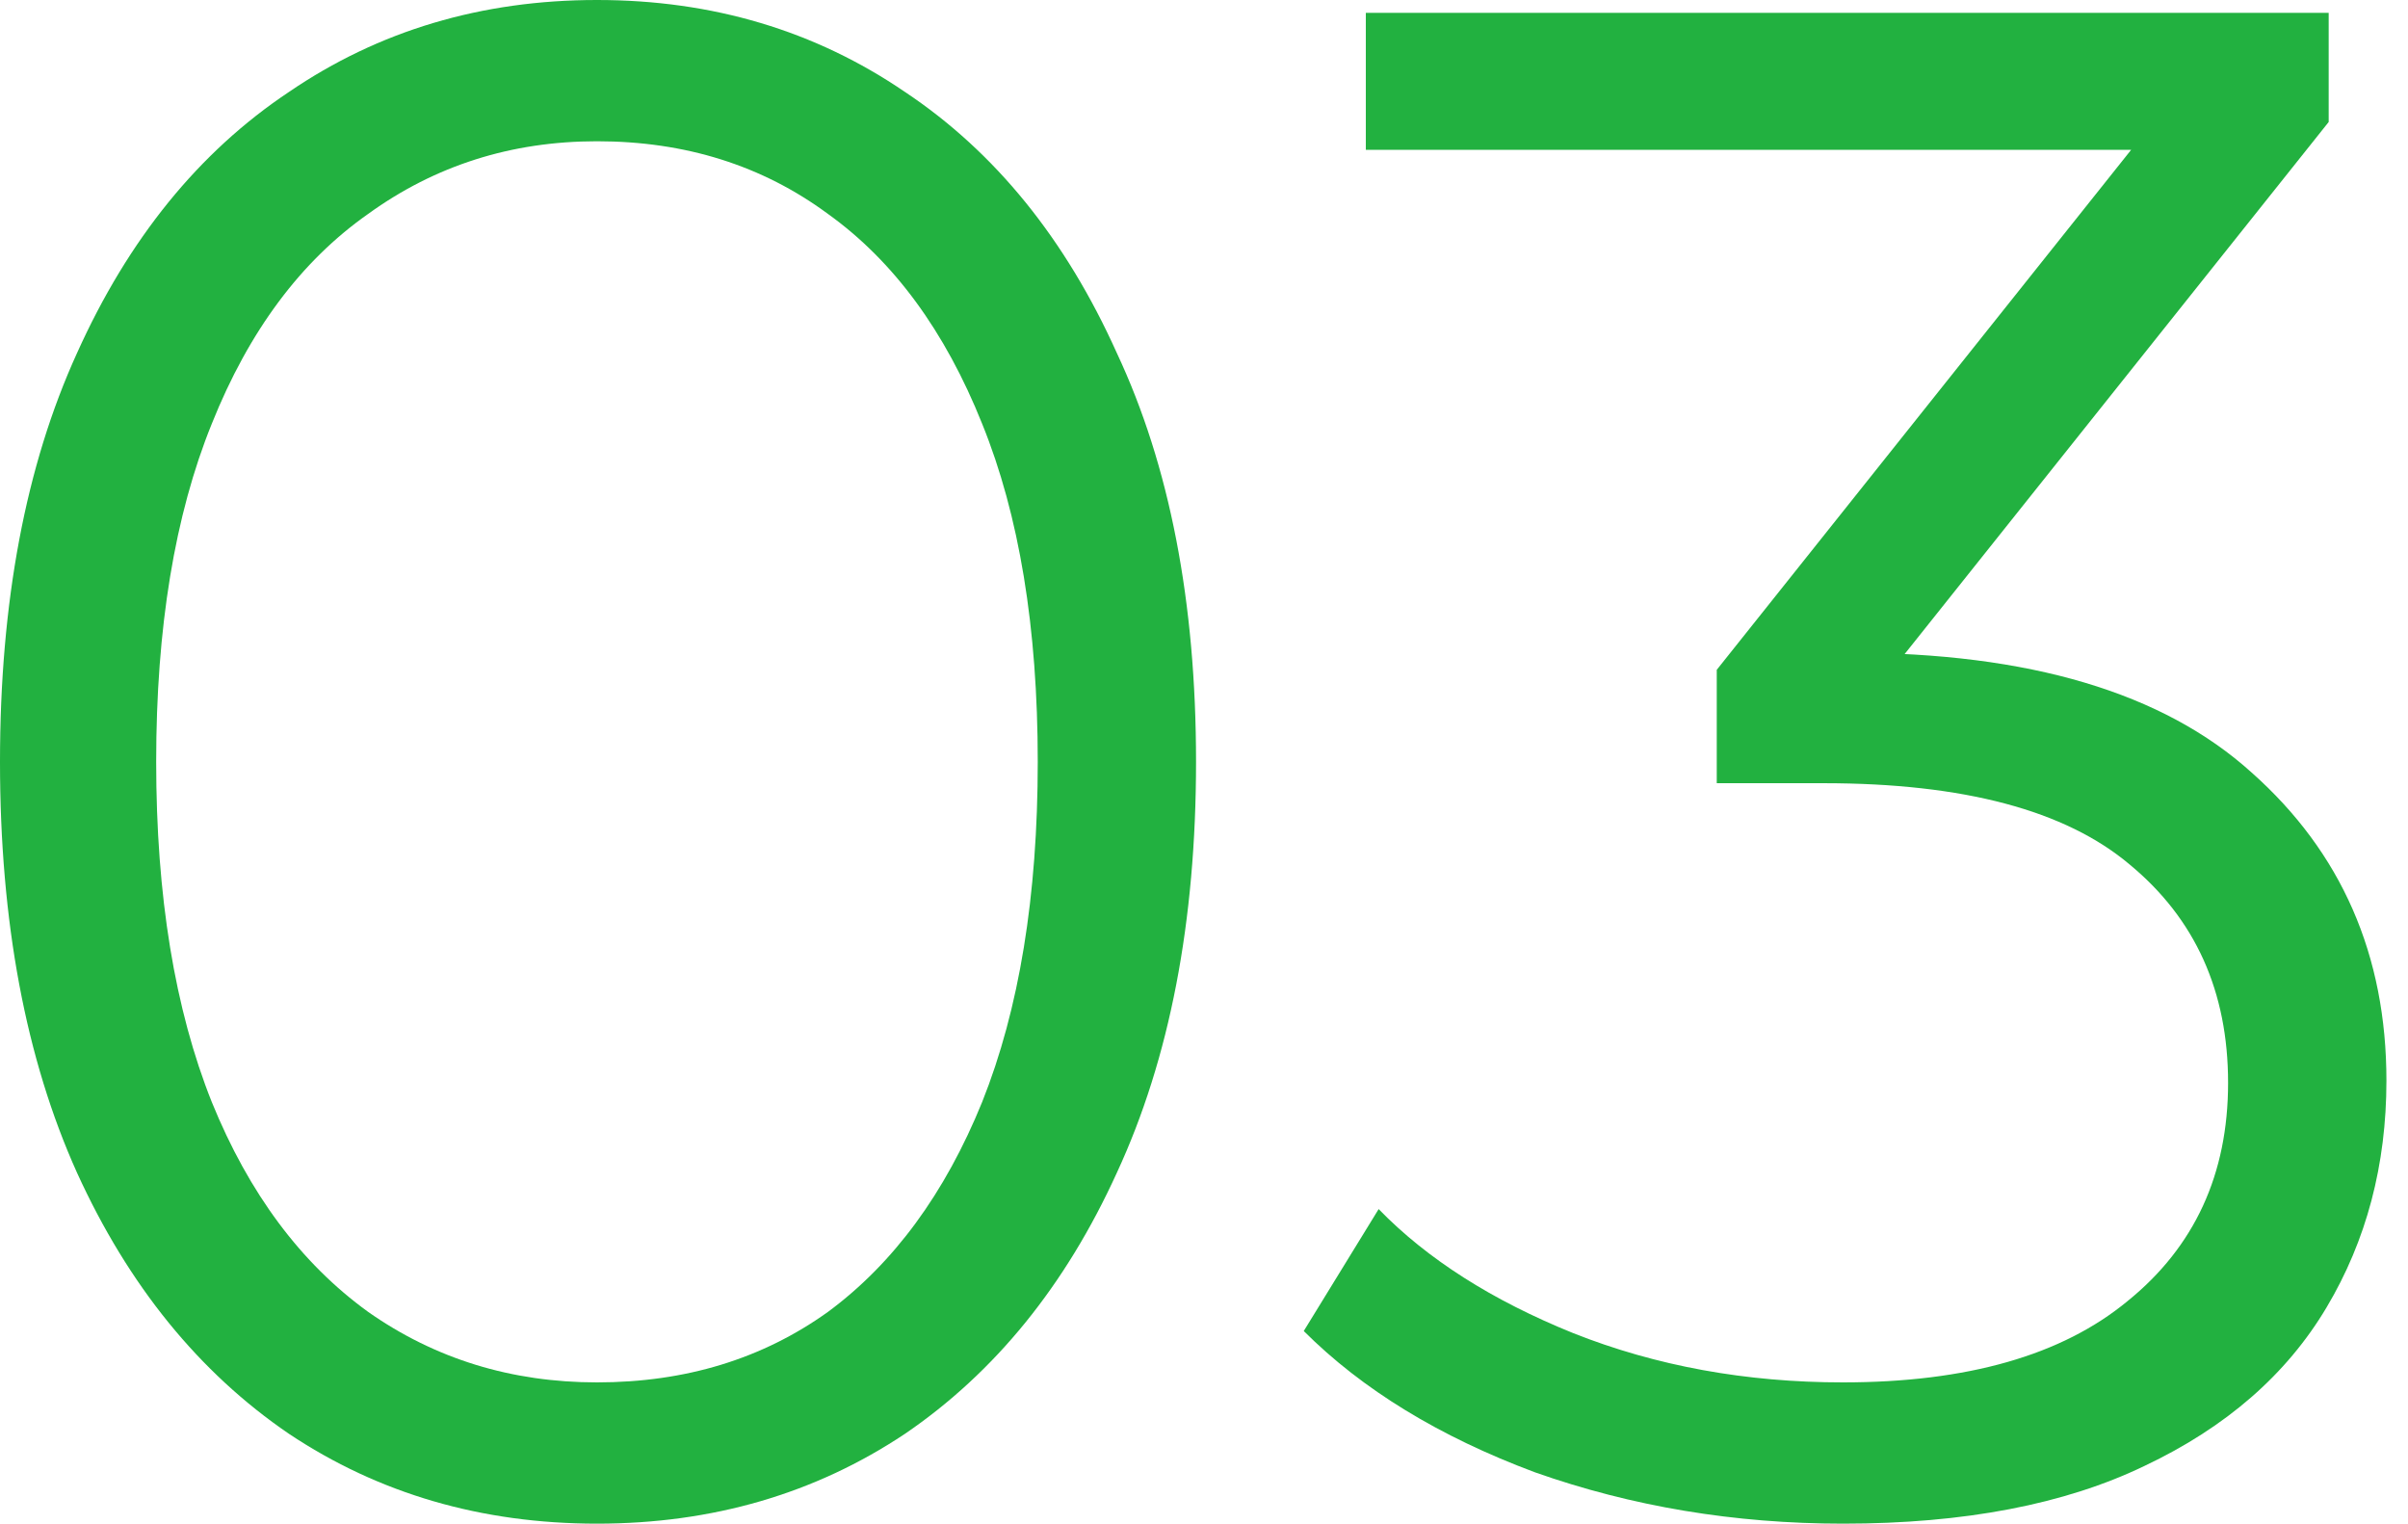
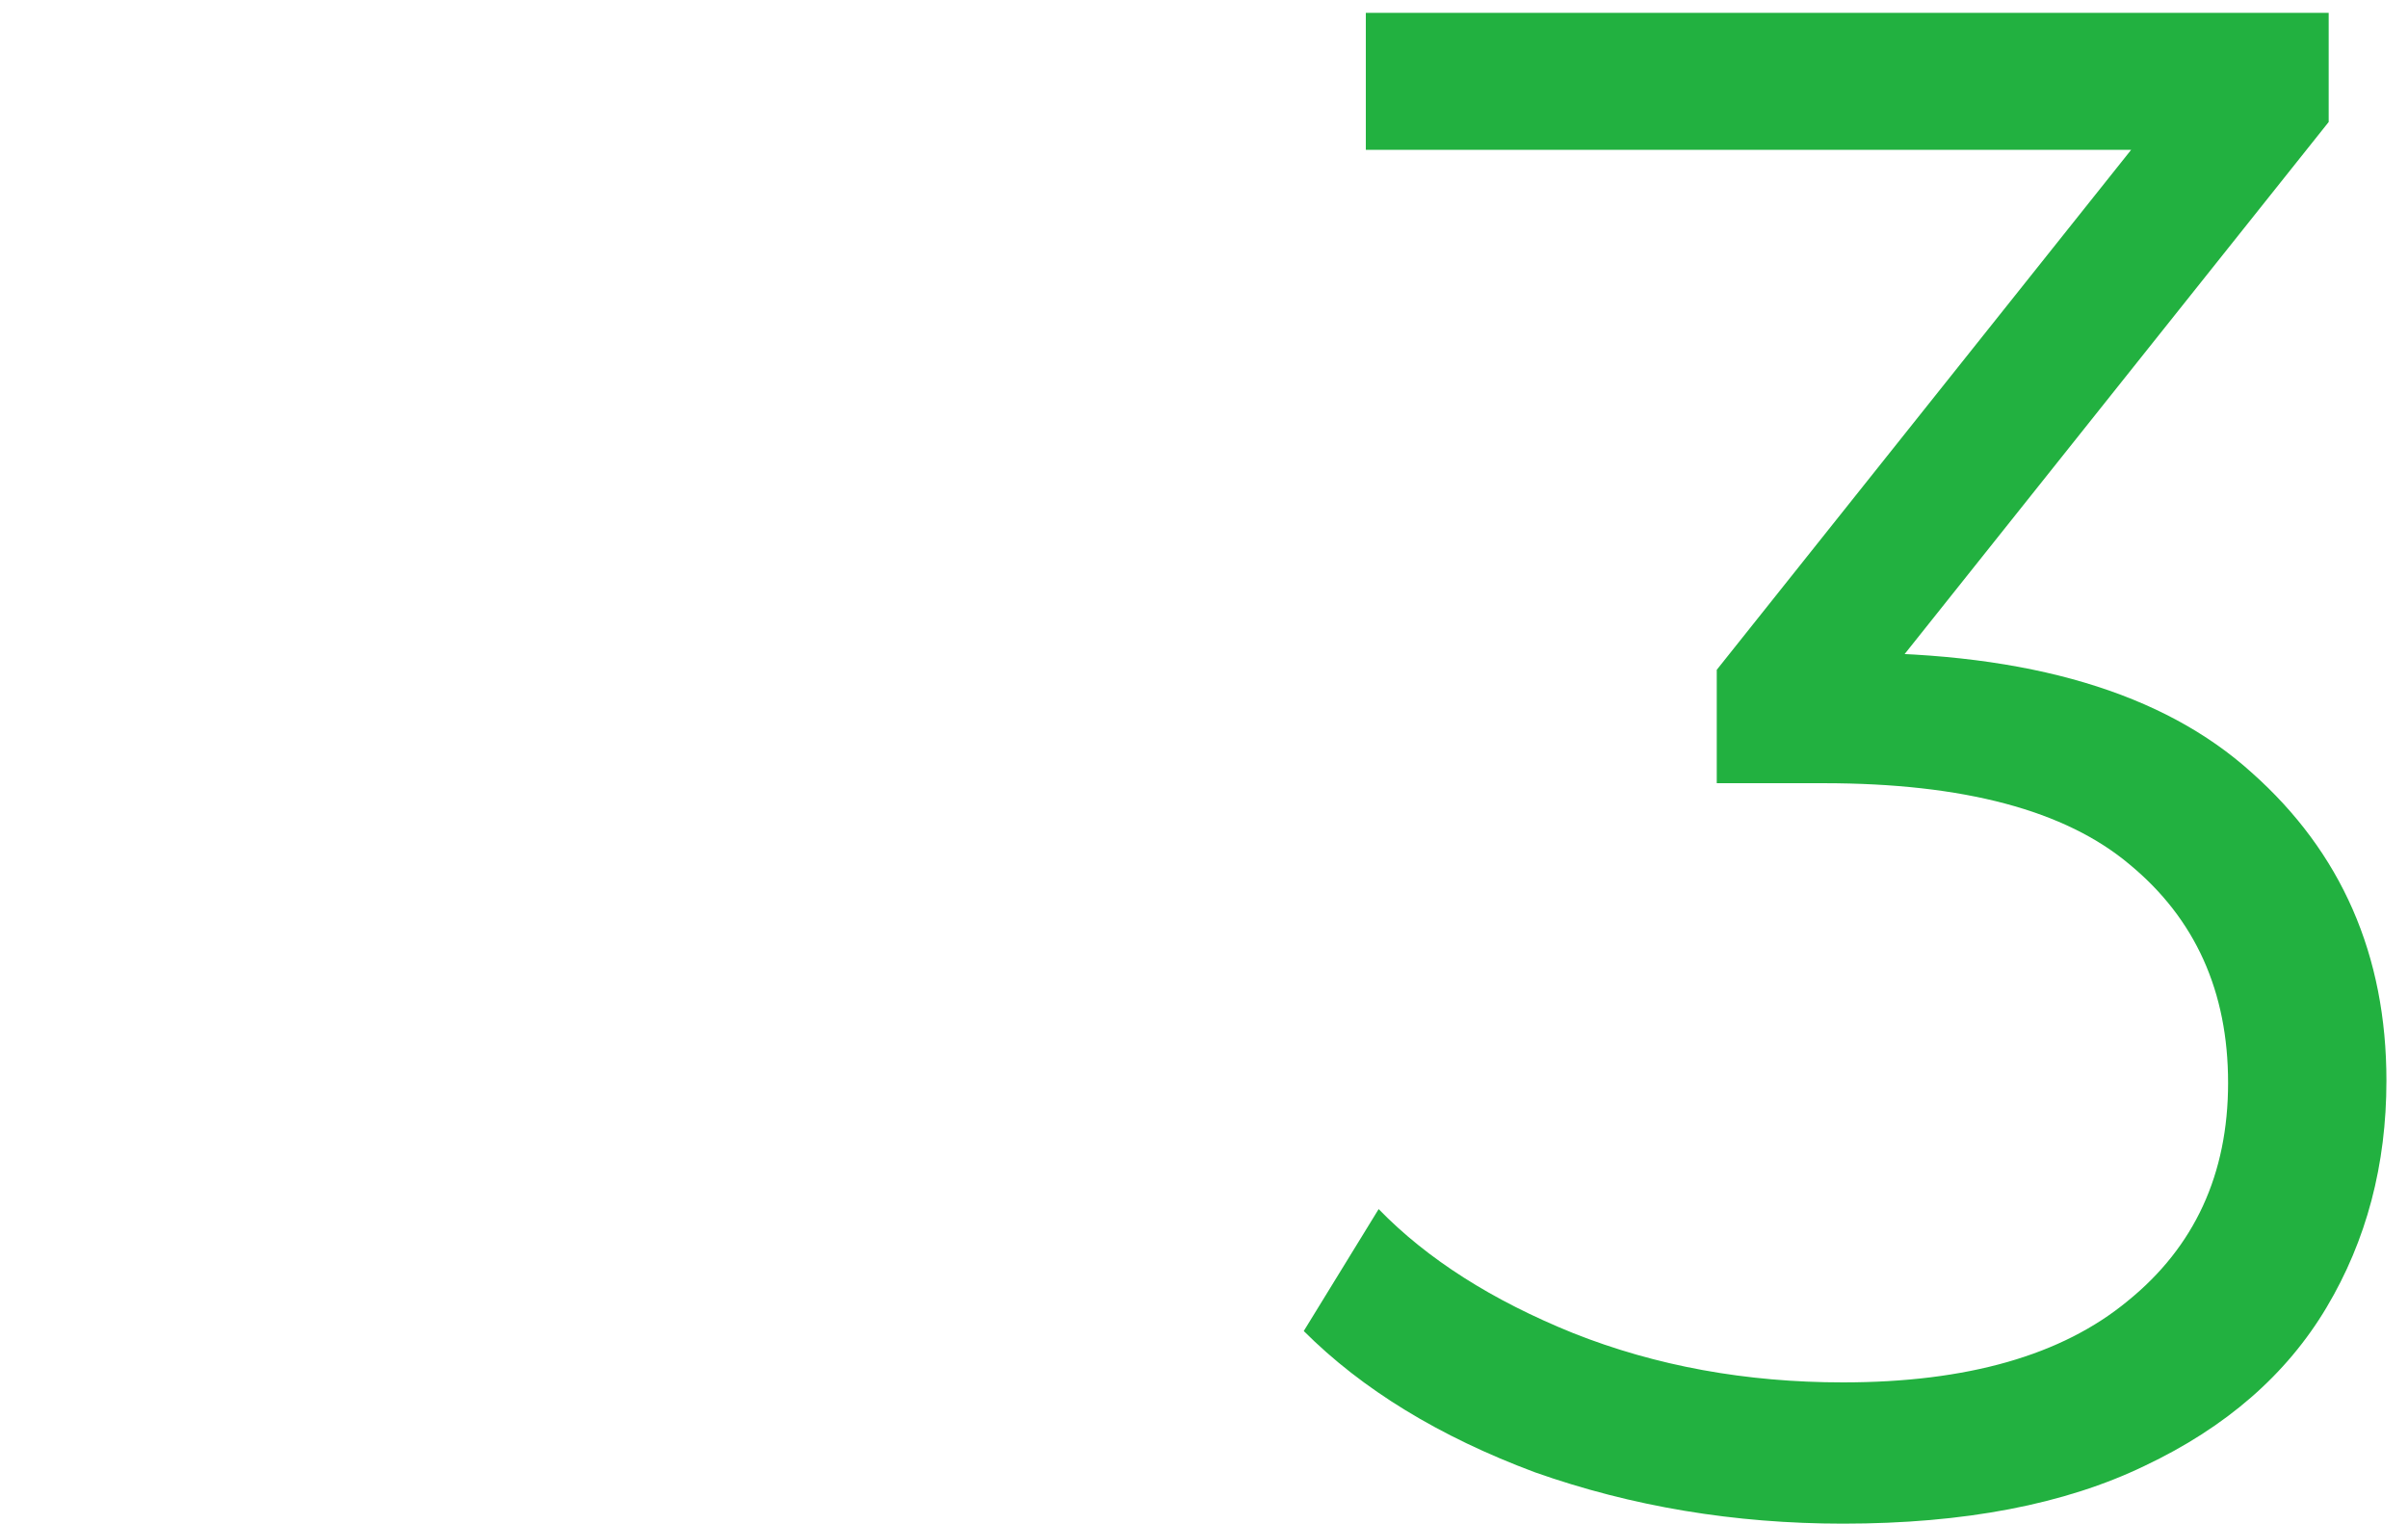
<svg xmlns="http://www.w3.org/2000/svg" width="49" height="31" viewBox="0 0 49 31" fill="none">
-   <path d="M12.148 31C9.796 31 7.706 30.39 5.878 29.171C4.049 27.923 2.612 26.153 1.567 23.86C0.522 21.538 0 18.751 0 15.5C0 12.249 0.522 9.477 1.567 7.184C2.612 4.862 4.049 3.091 5.878 1.872C7.706 0.624 9.796 0 12.148 0C14.499 0 16.588 0.624 18.417 1.872C20.246 3.091 21.683 4.862 22.727 7.184C23.802 9.477 24.338 12.249 24.338 15.5C24.338 18.751 23.802 21.538 22.727 23.86C21.683 26.153 20.246 27.923 18.417 29.171C16.588 30.39 14.499 31 12.148 31ZM12.148 28.126C13.947 28.126 15.514 27.648 16.85 26.69C18.185 25.703 19.23 24.28 19.985 22.423C20.739 20.536 21.117 18.229 21.117 15.5C21.117 12.771 20.739 10.479 19.985 8.621C19.23 6.734 18.185 5.312 16.85 4.354C15.514 3.367 13.947 2.874 12.148 2.874C10.406 2.874 8.853 3.367 7.489 4.354C6.125 5.312 5.065 6.734 4.31 8.621C3.556 10.479 3.178 12.771 3.178 15.5C3.178 18.229 3.556 20.536 4.31 22.423C5.065 24.28 6.125 25.703 7.489 26.69C8.853 27.648 10.406 28.126 12.148 28.126Z" fill="#22B140" />
  <path d="M37.502 31C35.296 31 33.206 30.652 31.233 29.955C29.288 29.229 27.721 28.271 26.53 27.081L28.054 24.6C29.041 25.616 30.362 26.457 32.016 27.125C33.7 27.793 35.529 28.126 37.502 28.126C40.028 28.126 41.958 27.575 43.293 26.472C44.657 25.369 45.339 23.889 45.339 22.031C45.339 20.173 44.672 18.693 43.337 17.59C42.03 16.487 39.955 15.935 37.111 15.935H34.934V13.628L44.338 1.829L44.773 3.048H27.793V0.261H47.386V2.482L37.981 14.281L36.457 13.28H37.633C41.29 13.28 44.019 14.092 45.818 15.718C47.647 17.343 48.561 19.433 48.561 21.987C48.561 23.7 48.155 25.238 47.342 26.602C46.529 27.967 45.296 29.041 43.641 29.824C42.016 30.608 39.97 31 37.502 31Z" fill="#22B140" />
</svg>